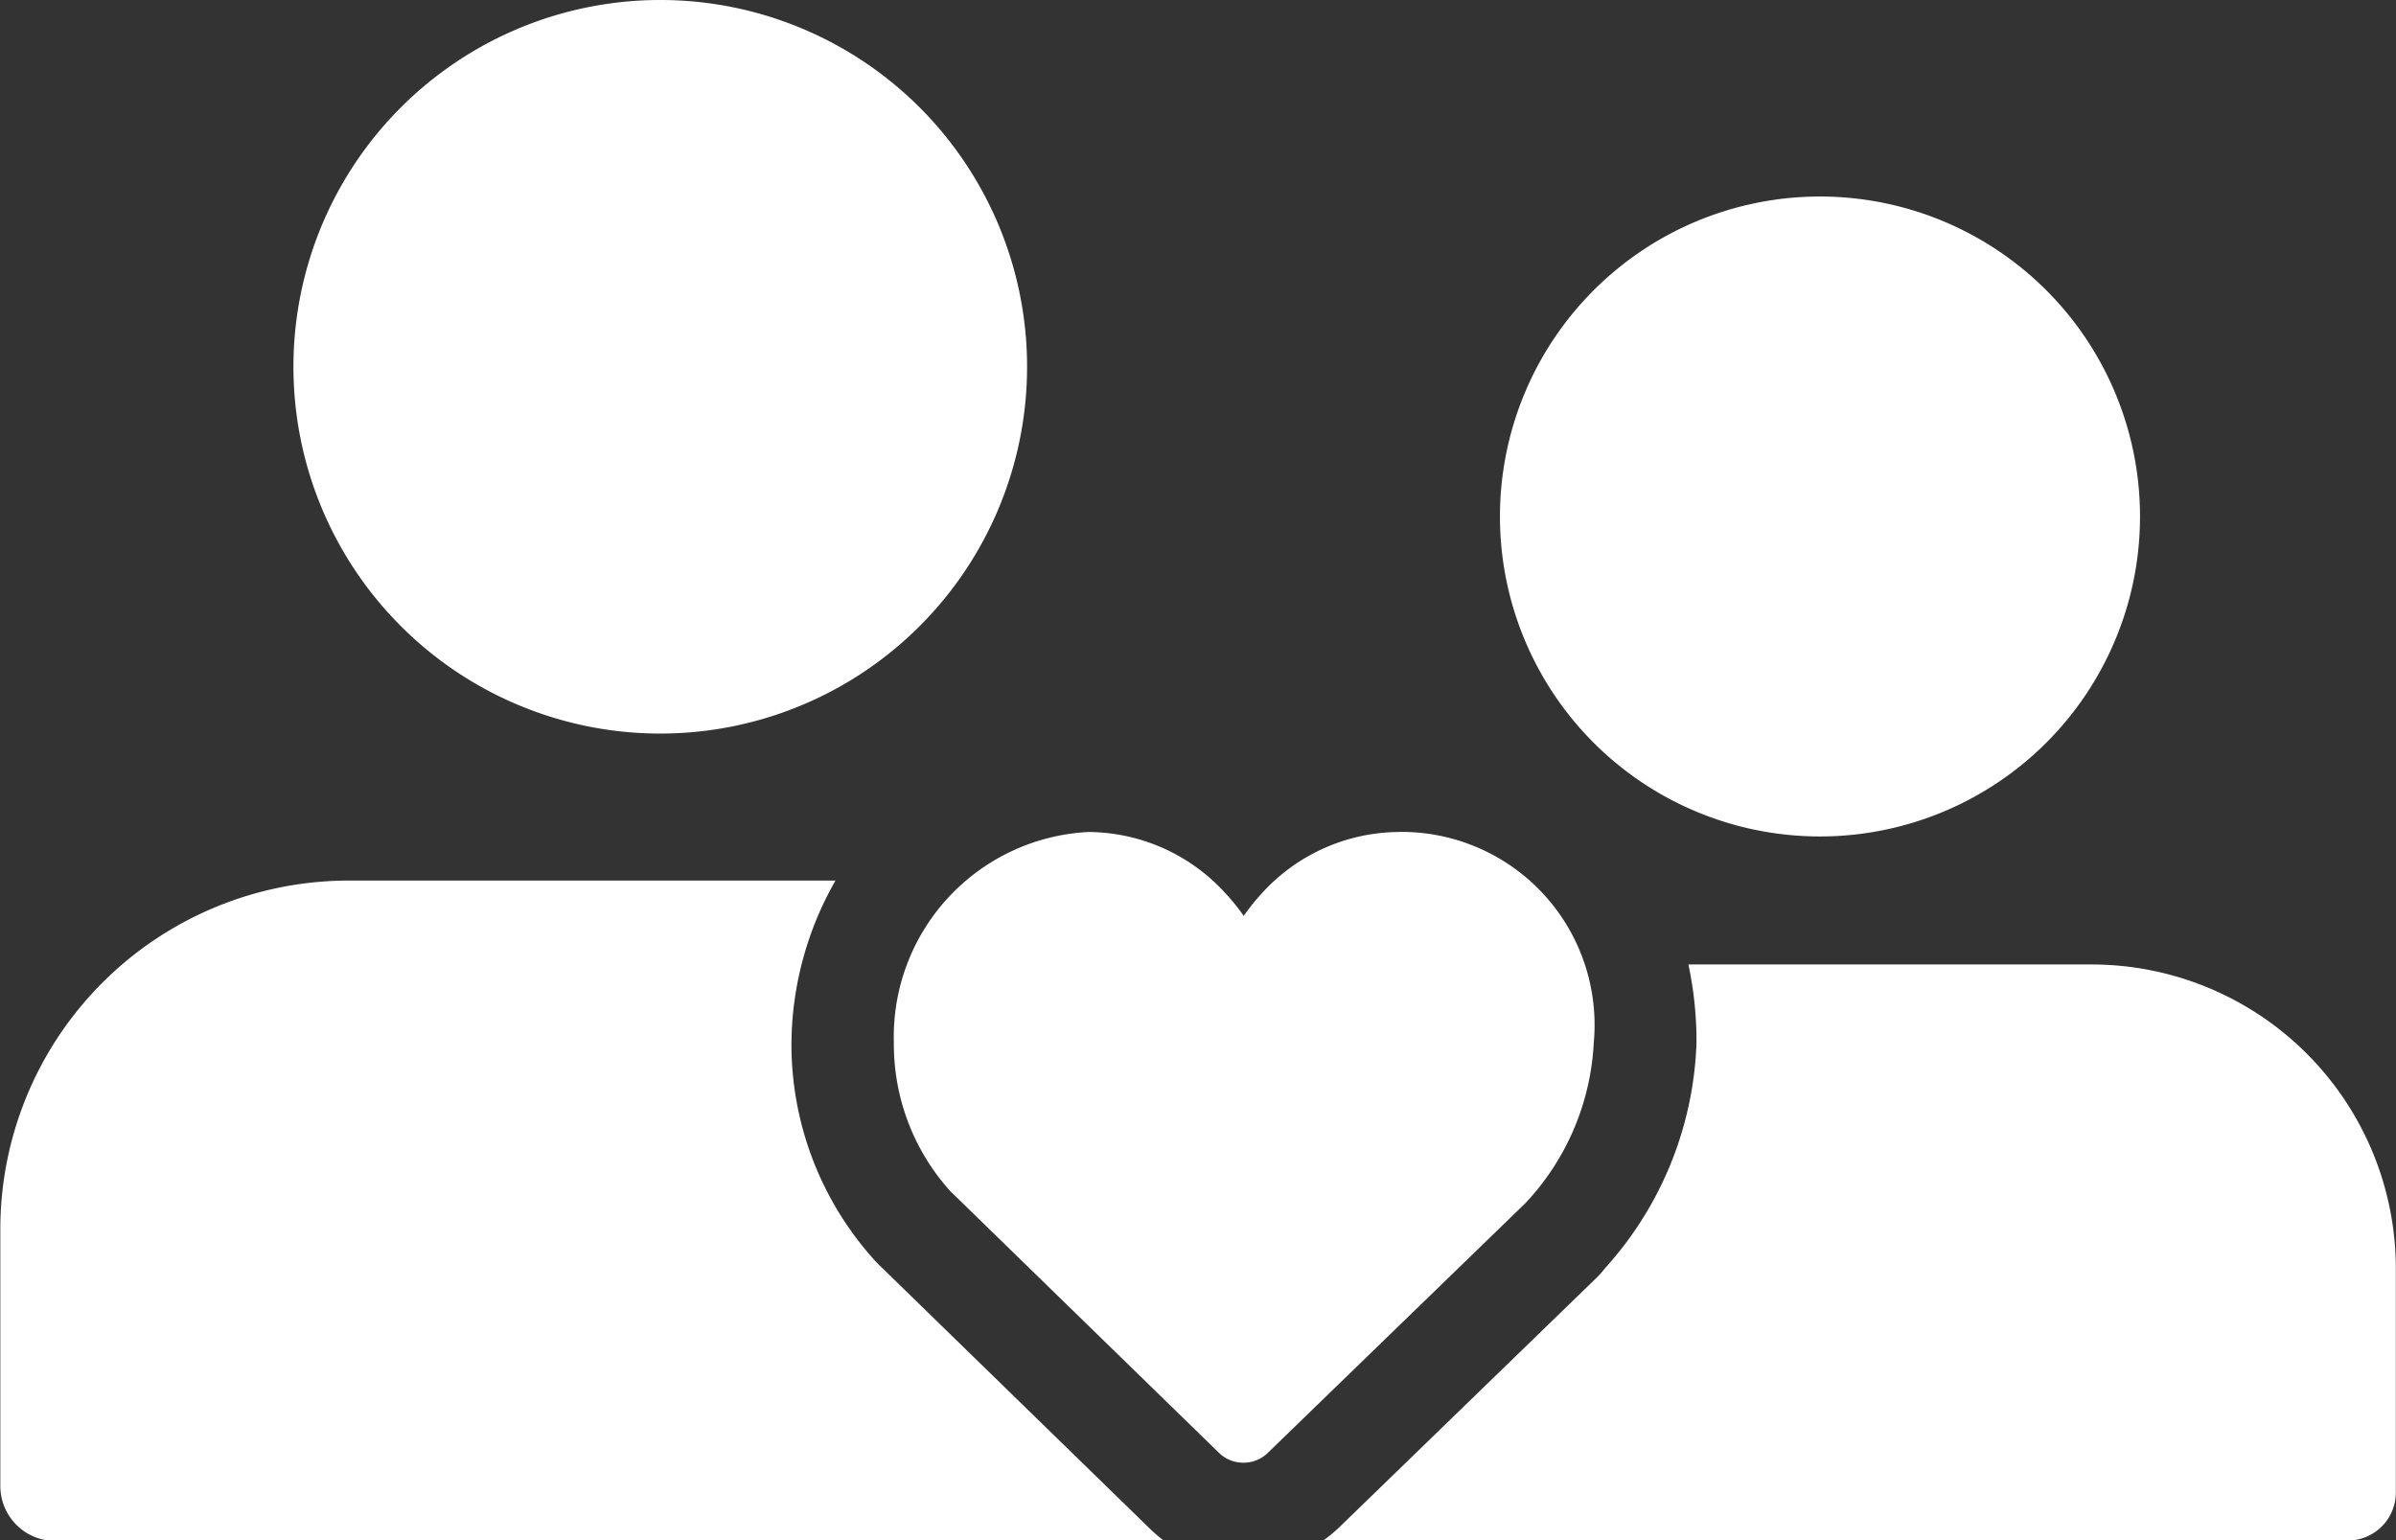
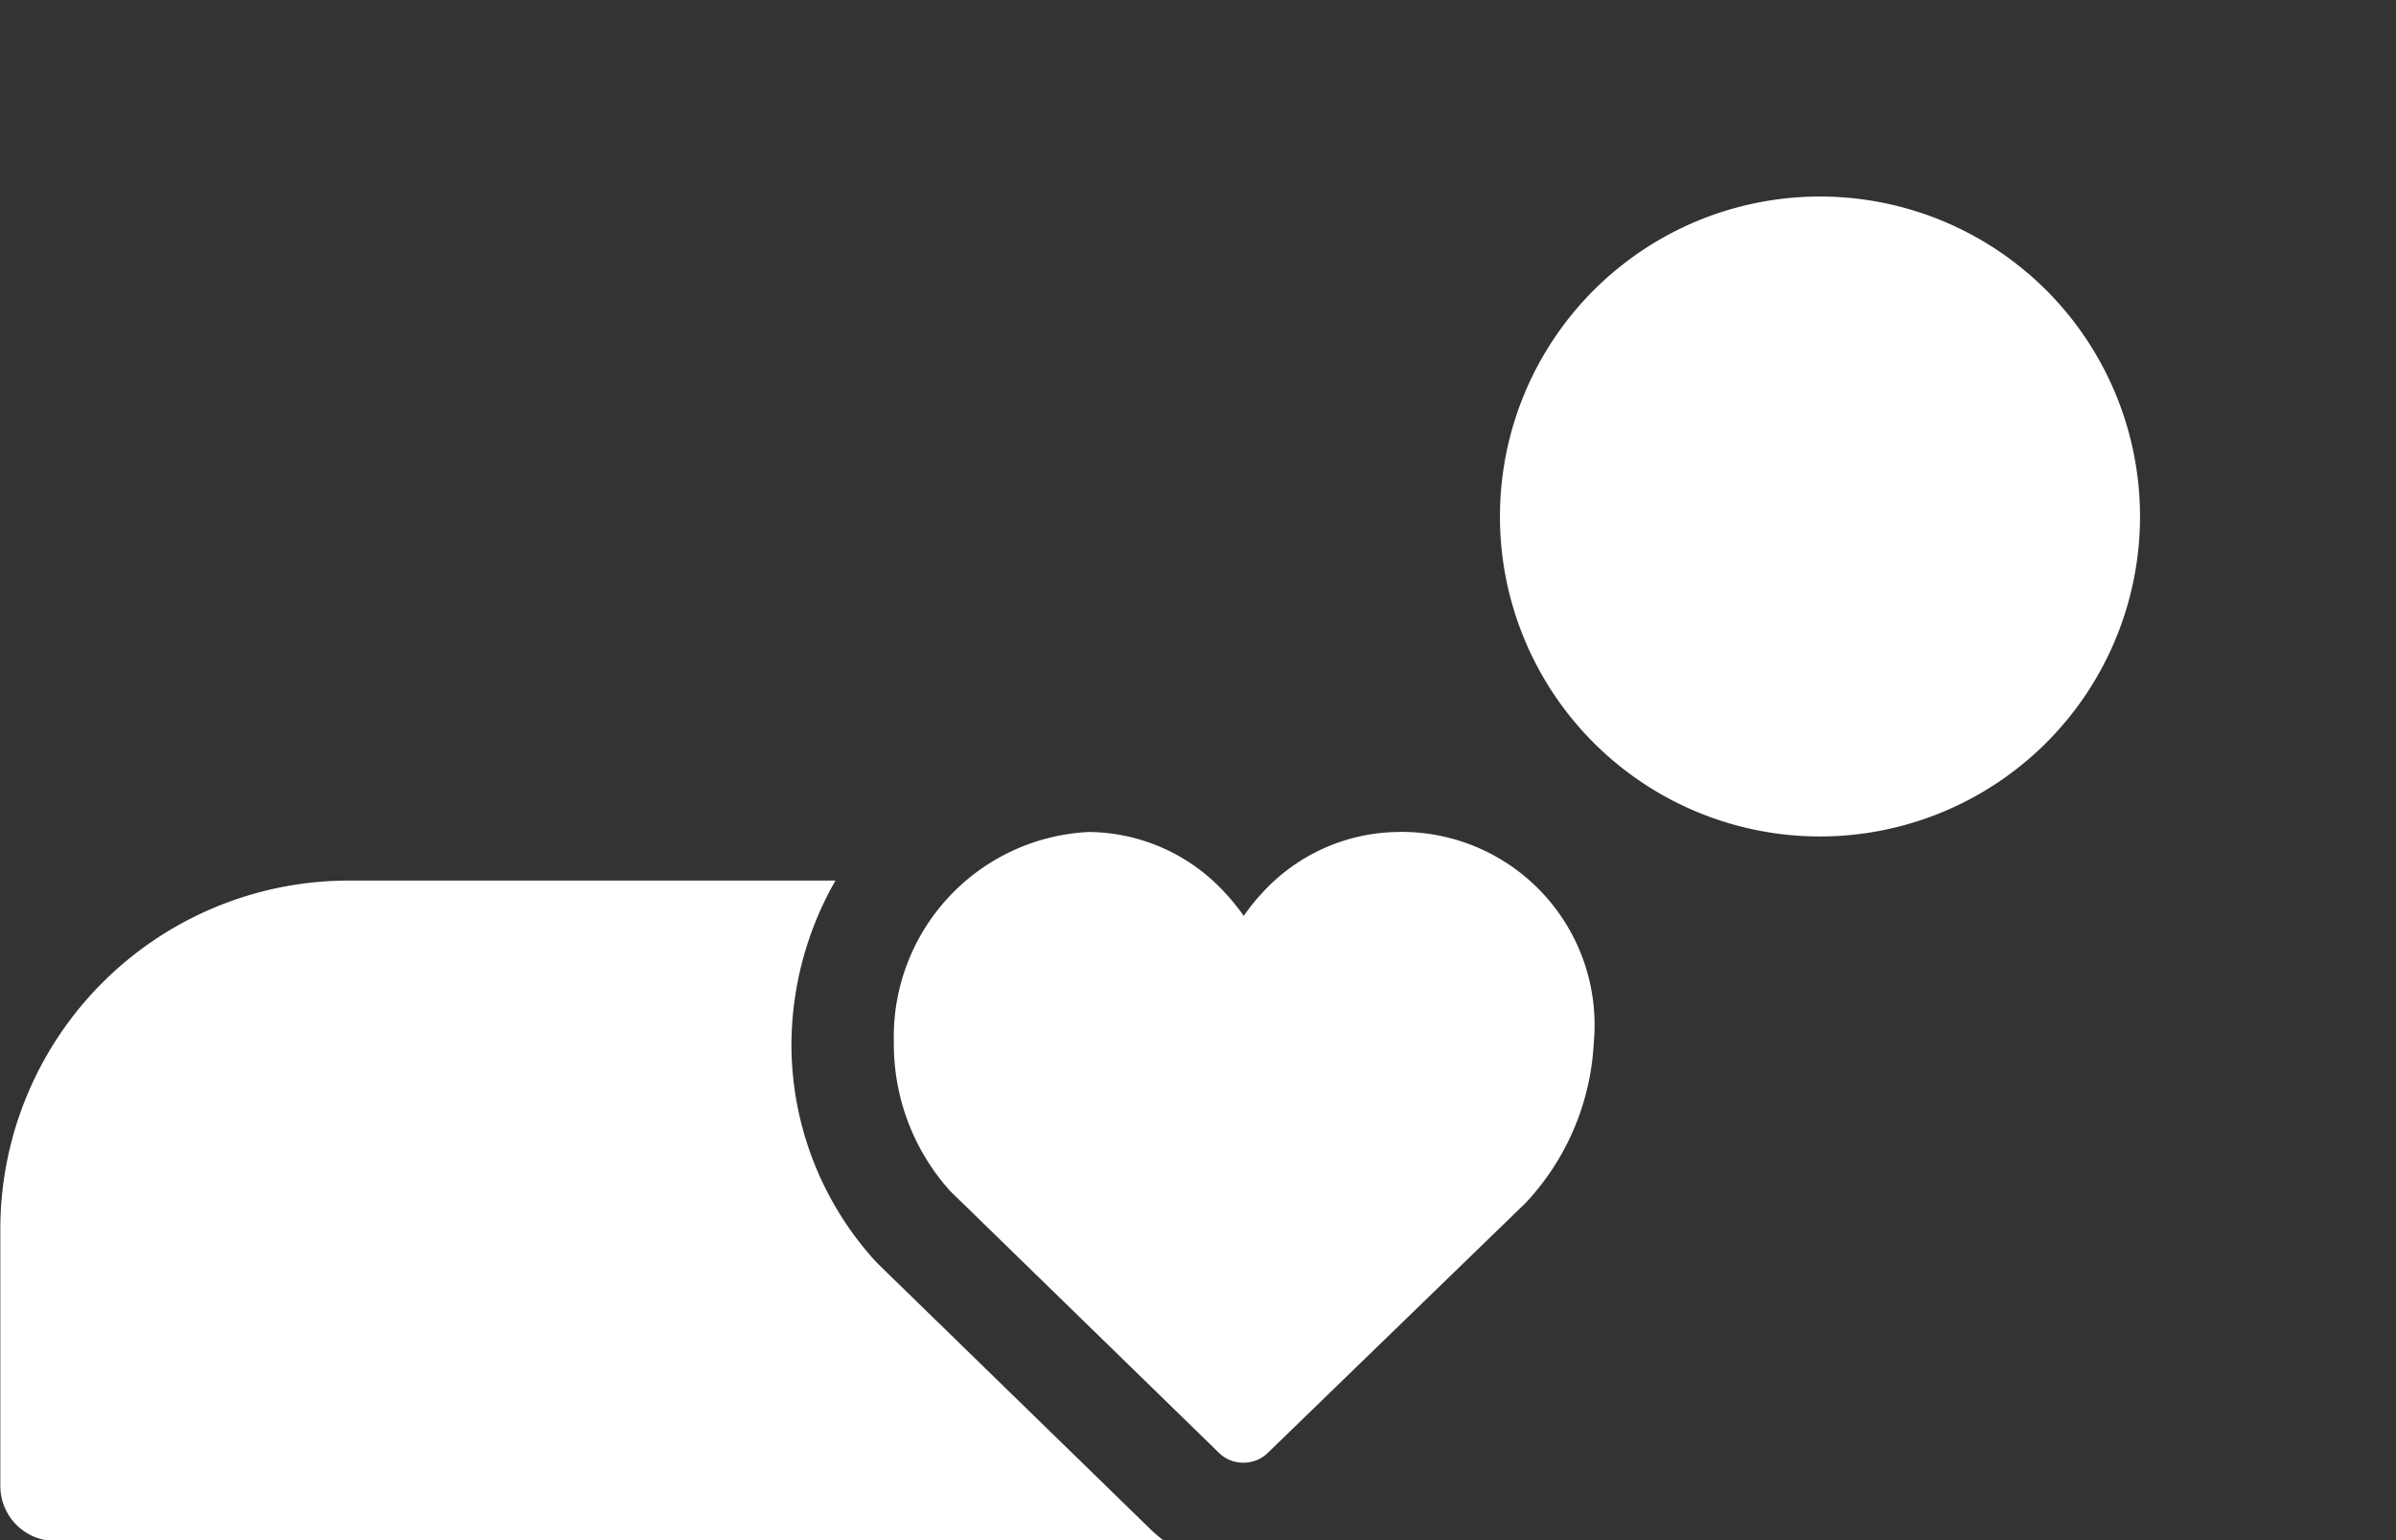
<svg xmlns="http://www.w3.org/2000/svg" width="29.55" height="19" viewBox="0 0 29.55 19">
  <rect x="0" y="0" width="29.55" height="19" fill="#333333" stroke="none" />
  <g id="Grupo_3" data-name="Grupo 3" transform="translate(0)">
    <path id="Trazado_15" data-name="Trazado 15" d="M-1414.357,93.114a3.947,3.947,0,0,1-3.947,3.946,3.946,3.946,0,0,1-3.947-3.946,3.947,3.947,0,0,1,3.947-3.947A3.947,3.947,0,0,1-1414.357,93.114Z" transform="translate(1440.75 -86.743)" fill="#fff" />
-     <path id="Trazado_16" data-name="Trazado 16" d="M-1764.078,36.524a4.524,4.524,0,0,1-4.524,4.524,4.524,4.524,0,0,1-4.524-4.524A4.524,4.524,0,0,1-1768.6,32,4.524,4.524,0,0,1-1764.078,36.524Z" transform="translate(1776.745 -32)" fill="#fff" />
    <path id="Trazado_17" data-name="Trazado 17" d="M-1592.129,273.946a2.381,2.381,0,0,1,2.4,2.6,3.116,3.116,0,0,1-.842,1.978l-3.179,3.082a.423.423,0,0,1-.3.12.423.423,0,0,1-.3-.12l-3.317-3.231h0a2.706,2.706,0,0,1-.694-1.828,2.529,2.529,0,0,1,2.4-2.6,2.3,2.3,0,0,1,1.687.753,2.56,2.56,0,0,1,.228.282,2.546,2.546,0,0,1,.222-.277,2.3,2.3,0,0,1,1.692-.758" transform="translate(1609.385 -263.685)" fill="#fff" />
-     <path id="Trazado_18" data-name="Trazado 18" d="M-1464.145,312.5h-4.978a4.525,4.525,0,0,1,.1.965,4.36,4.36,0,0,1-1.125,2.778,1.277,1.277,0,0,1-.1.114l-3.179,3.083a1.694,1.694,0,0,1-.2.165h12.637a.592.592,0,0,0,.592-.592v-2.763A3.753,3.753,0,0,0-1464.145,312.5Z" transform="translate(1489.946 -300.604)" fill="#fff" />
    <path id="Trazado_19" data-name="Trazado 19" d="M-1844.3,295.975l-3.317-3.231q-.042-.041-.08-.085a3.972,3.972,0,0,1-1-2.655,4.1,4.1,0,0,1,.543-2h-6a4.3,4.3,0,0,0-4.3,4.3v3.167a.679.679,0,0,0,.679.679h13.677A1.778,1.778,0,0,1-1844.3,295.975Z" transform="translate(1858.458 -277.143)" fill="#fff" />
  </g>
</svg>